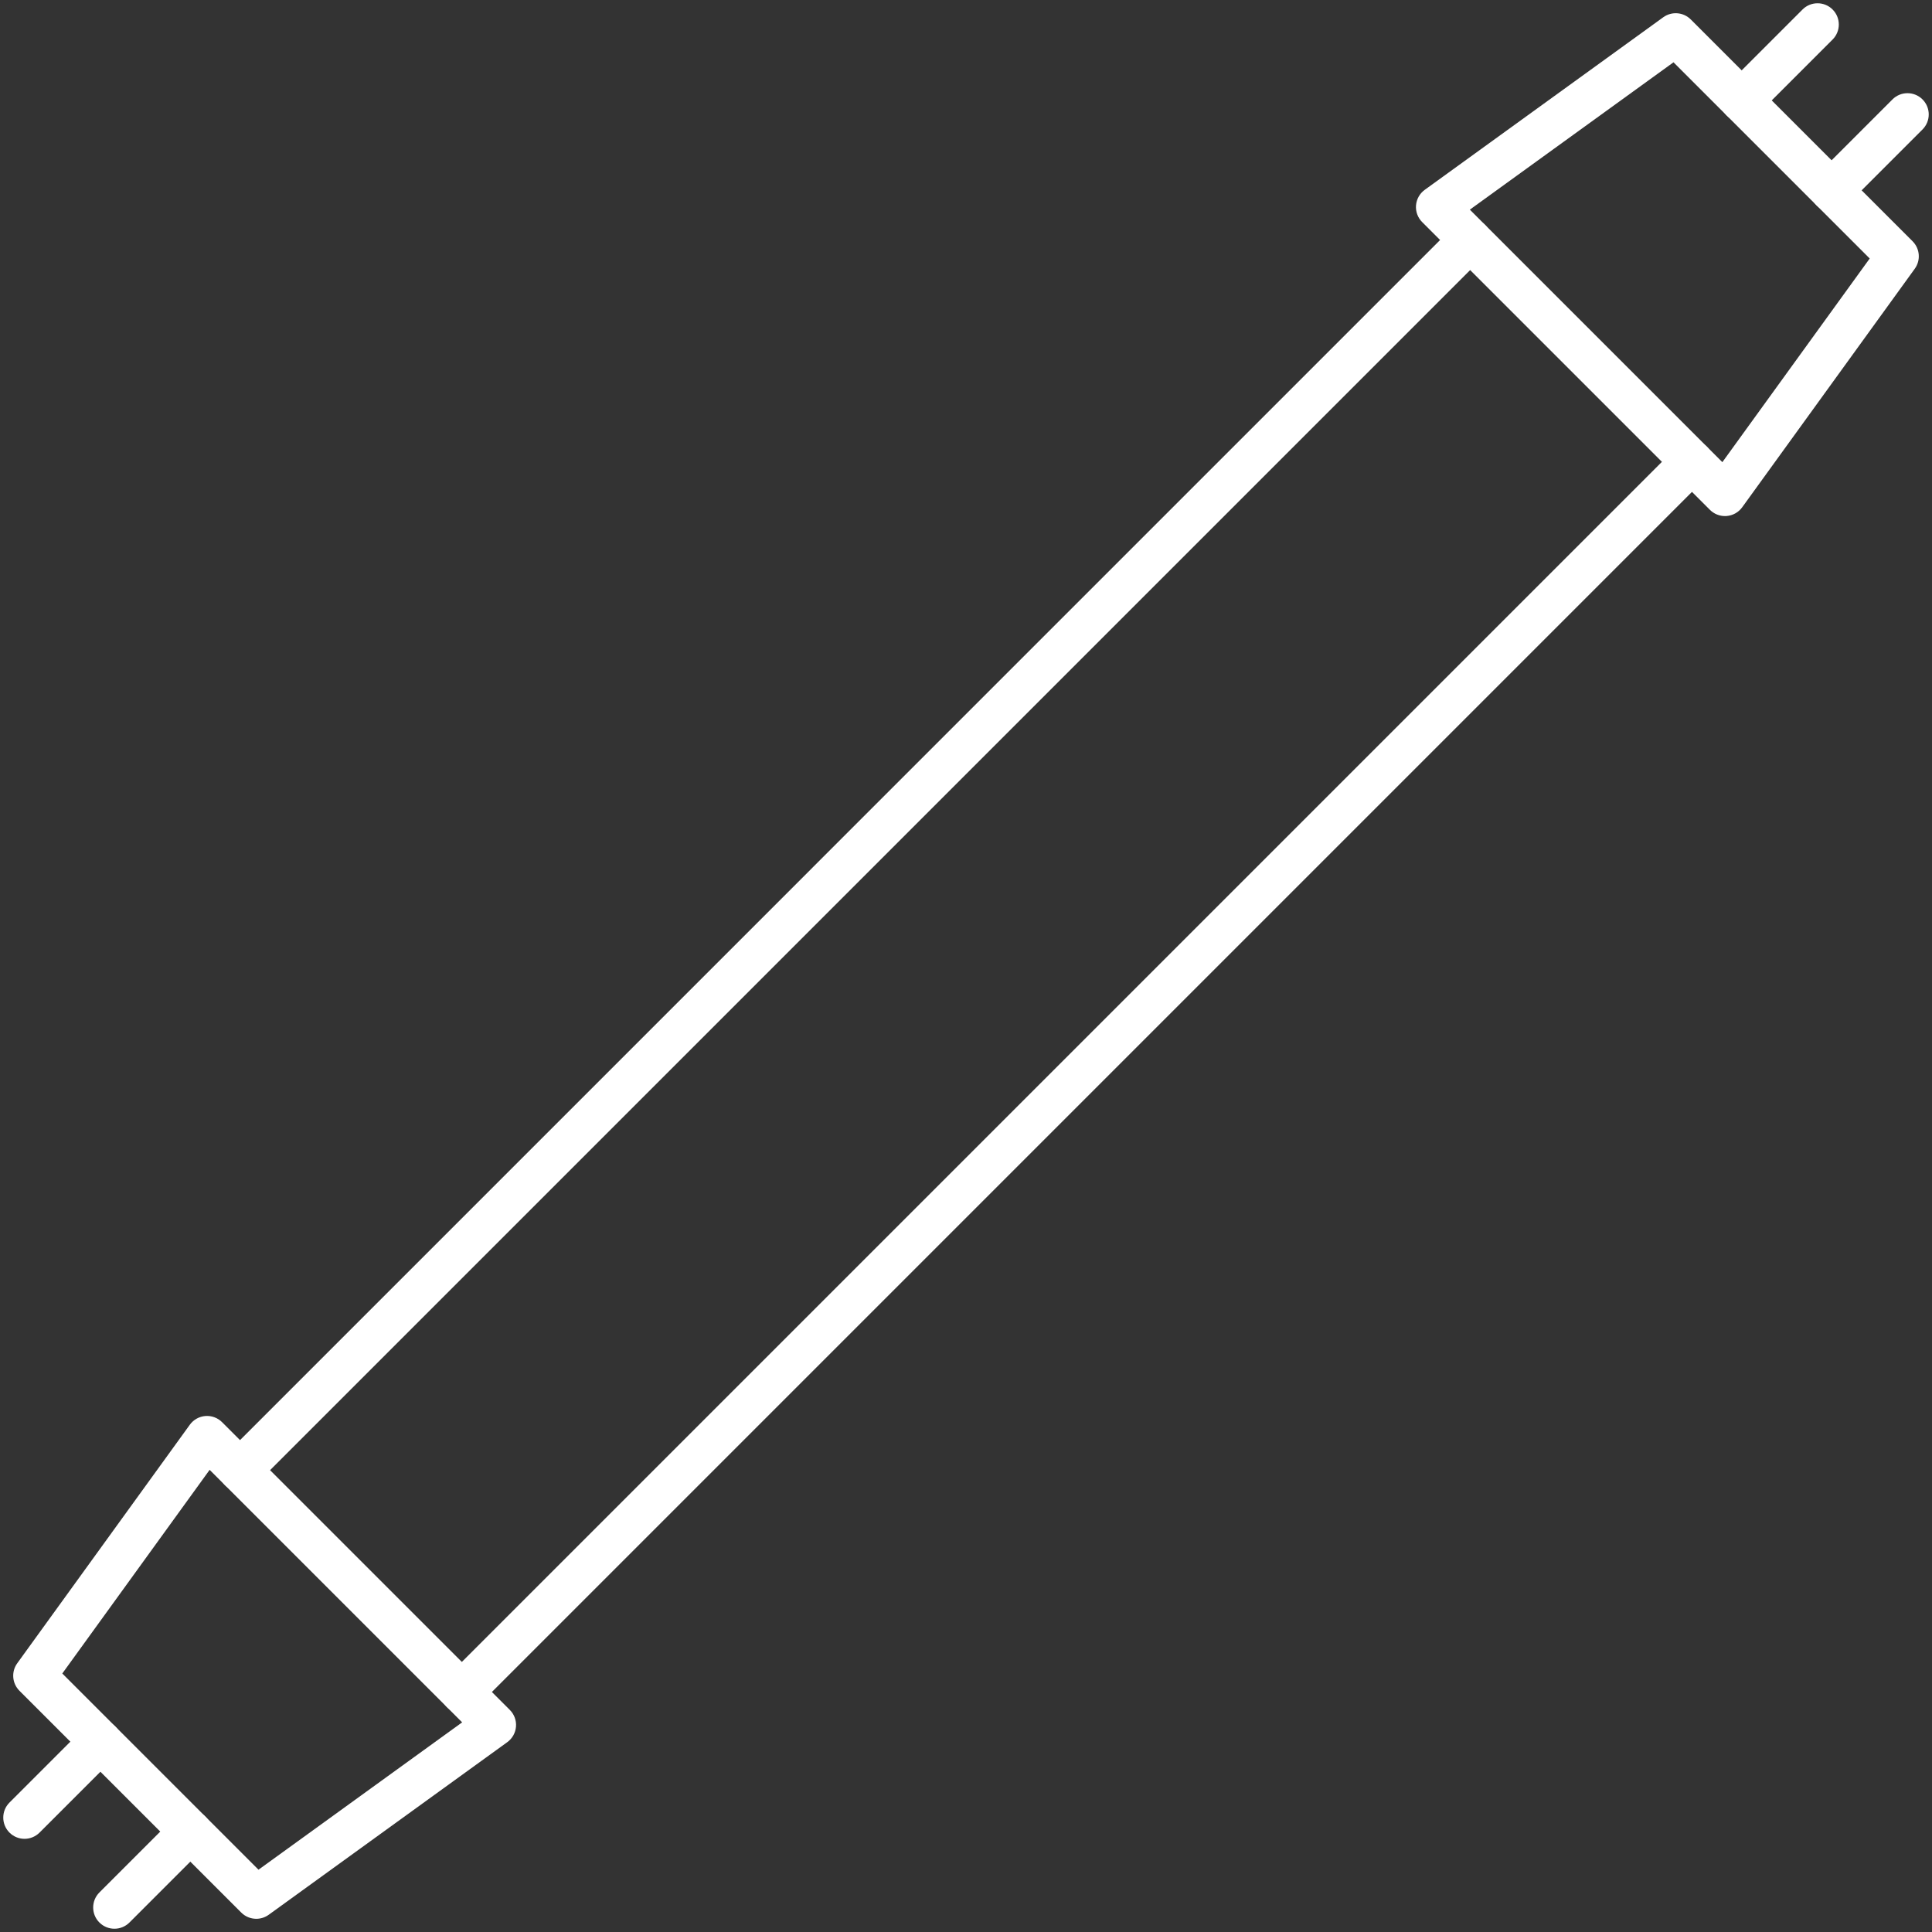
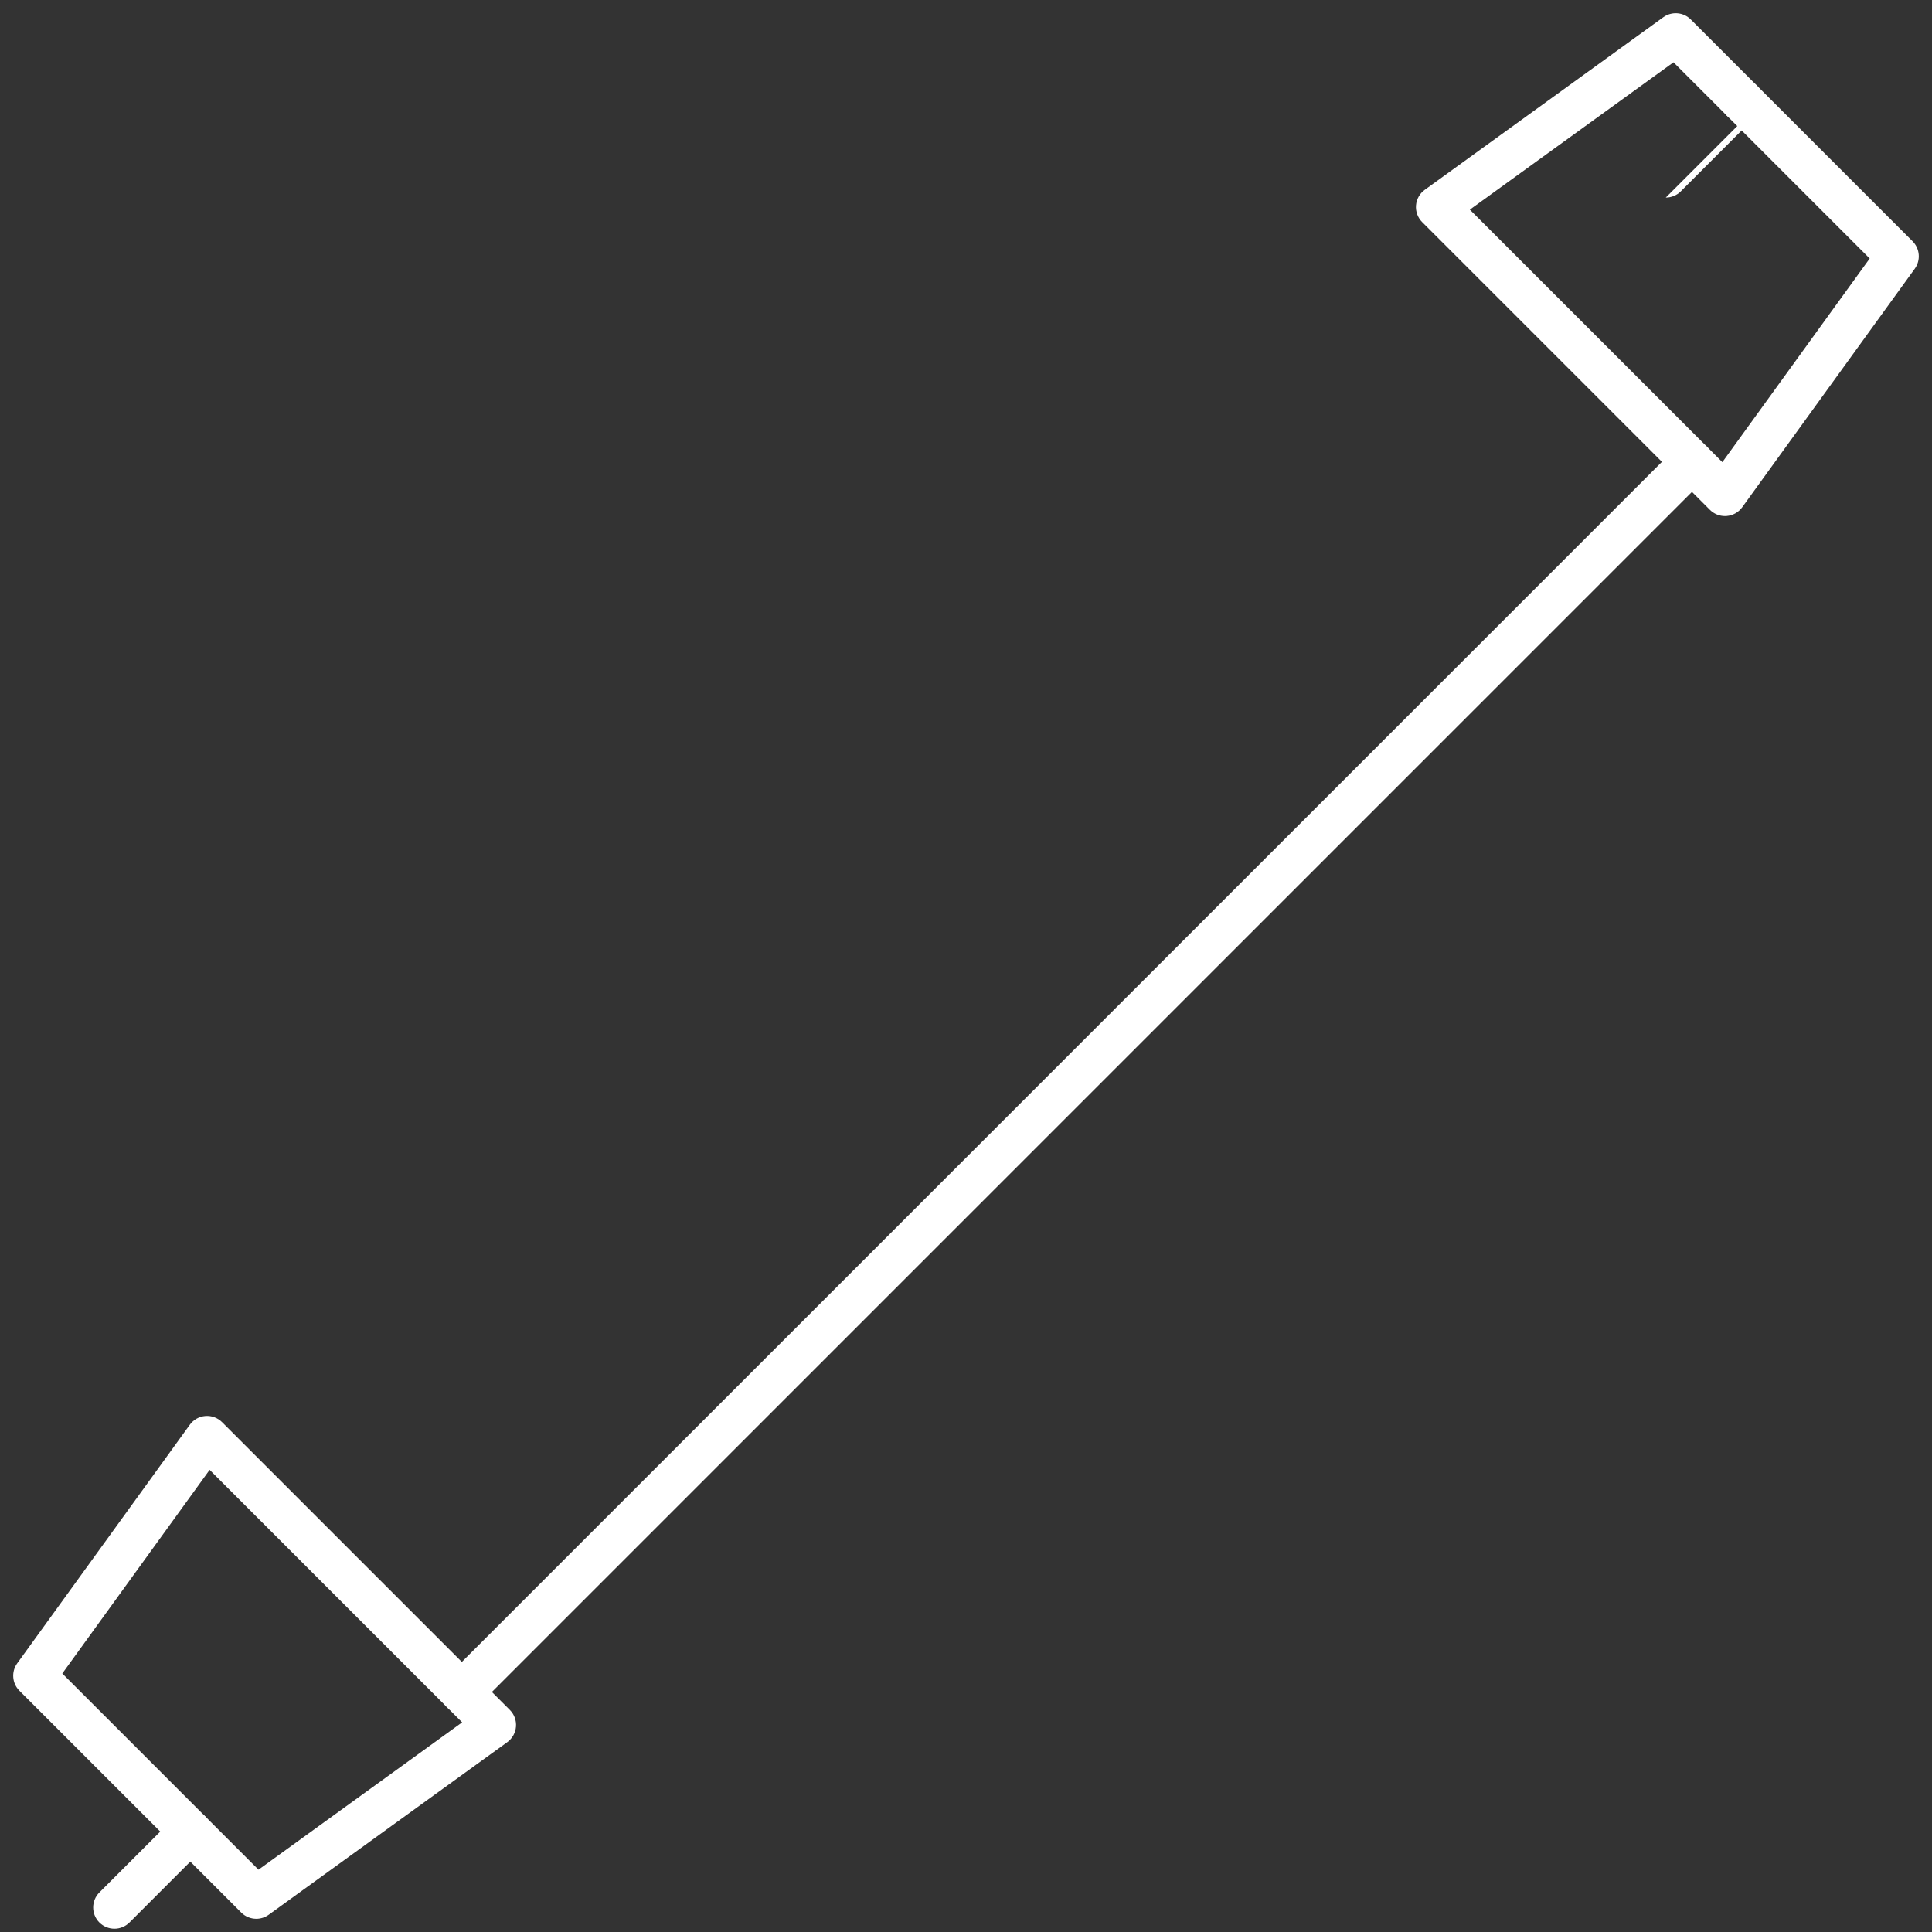
<svg xmlns="http://www.w3.org/2000/svg" id="Layer_1" data-name="Layer 1" viewBox="0 0 2000 2000">
  <rect x="0" y="0" width="2000" height="2000" fill="#333333" stroke="none" />
  <g id="light_bulb_2" data-name="light bulb 2">
    <path d="M265.31,1986.33c-5.67,0-11.3-2.18-15.56-6.44l-229.63-229.63c-7.64-7.64-8.6-19.7-2.27-28.45l178.65-246.92c3.78-5.22,9.65-8.52,16.08-9.04,6.42-.5,12.75,1.82,17.3,6.37l297.9,297.9c4.56,4.56,6.89,10.88,6.37,17.3s-3.81,12.3-9.04,16.08l-246.92,178.65c-3.87,2.8-8.39,4.18-12.89,4.18ZM64.49,1732.4l203.11,203.11,210.82-152.53-261.4-261.4-152.53,210.82Z" fill="#fff" stroke-width="0" />
    <path d="M1785.68,534.23c-5.81,0-11.41-2.3-15.56-6.44l-297.9-297.9c-4.56-4.56-6.89-10.88-6.37-17.3s3.81-12.3,9.04-16.08l246.92-178.65c8.76-6.33,20.81-5.37,28.45,2.27l229.63,229.63c7.64,7.64,8.6,19.7,2.27,28.45l-178.65,246.92c-3.78,5.22-9.65,8.52-16.08,9.03-.58.05-1.17.07-1.75.07ZM1521.58,217.02l261.4,261.4,152.53-210.82-203.11-203.11-210.82,152.53Z" fill="#fff" stroke-width="0" />
    <path d="M478.09,1773.54c-5.63,0-11.26-2.15-15.56-6.44-8.59-8.59-8.59-22.52,0-31.11L1735.98,462.53c8.59-8.59,22.52-8.59,31.11,0,8.59,8.59,8.59,22.52,0,31.11L493.64,1767.1c-4.3,4.3-9.93,6.44-15.56,6.44Z" fill="#fff" stroke-width="0" />
-     <path d="M248.46,1543.91c-5.63,0-11.26-2.15-15.56-6.44-8.59-8.59-8.59-22.52,0-31.11L1506.35,232.9c8.59-8.59,22.52-8.59,31.11,0,8.59,8.59,8.59,22.52,0,31.11L264.02,1537.47c-4.3,4.3-9.93,6.44-15.56,6.44Z" fill="#fff" stroke-width="0" />
    <path d="M118.46,1996.62c-5.63,0-11.26-2.15-15.56-6.44-8.59-8.59-8.59-22.52,0-31.11l78.57-78.57c8.59-8.59,22.52-8.59,31.11,0,8.59,8.59,8.59,22.52,0,31.11l-78.57,78.57c-4.3,4.29-9.93,6.44-15.56,6.44Z" fill="#fff" stroke-width="0" />
-     <path d="M25.38,1903.54c-5.63,0-11.26-2.15-15.56-6.44-8.59-8.59-8.59-22.52,0-31.11l78.57-78.57c8.59-8.59,22.52-8.59,31.11,0,8.59,8.59,8.59,22.52,0,31.11l-78.57,78.57c-4.3,4.29-9.93,6.44-15.56,6.44Z" fill="#fff" stroke-width="0" />
-     <path d="M1896.06,219.03c-5.63,0-11.26-2.15-15.56-6.44-8.59-8.59-8.59-22.52,0-31.11l78.57-78.57c8.59-8.59,22.52-8.59,31.11,0,8.59,8.59,8.59,22.52,0,31.11l-78.57,78.57c-4.3,4.3-9.93,6.44-15.56,6.44Z" fill="#fff" stroke-width="0" />
-     <path d="M1802.97,125.95c-5.63,0-11.26-2.15-15.56-6.44-8.59-8.59-8.59-22.52,0-31.11l78.57-78.57c8.59-8.59,22.52-8.59,31.11,0,8.59,8.59,8.59,22.52,0,31.11l-78.57,78.57c-4.3,4.3-9.93,6.44-15.56,6.44Z" fill="#fff" stroke-width="0" />
+     <path d="M1802.97,125.95c-5.63,0-11.26-2.15-15.56-6.44-8.59-8.59-8.59-22.52,0-31.11c8.59-8.59,22.52-8.59,31.11,0,8.59,8.59,8.59,22.52,0,31.11l-78.57,78.57c-4.3,4.3-9.93,6.44-15.56,6.44Z" fill="#fff" stroke-width="0" />
  </g>
</svg>